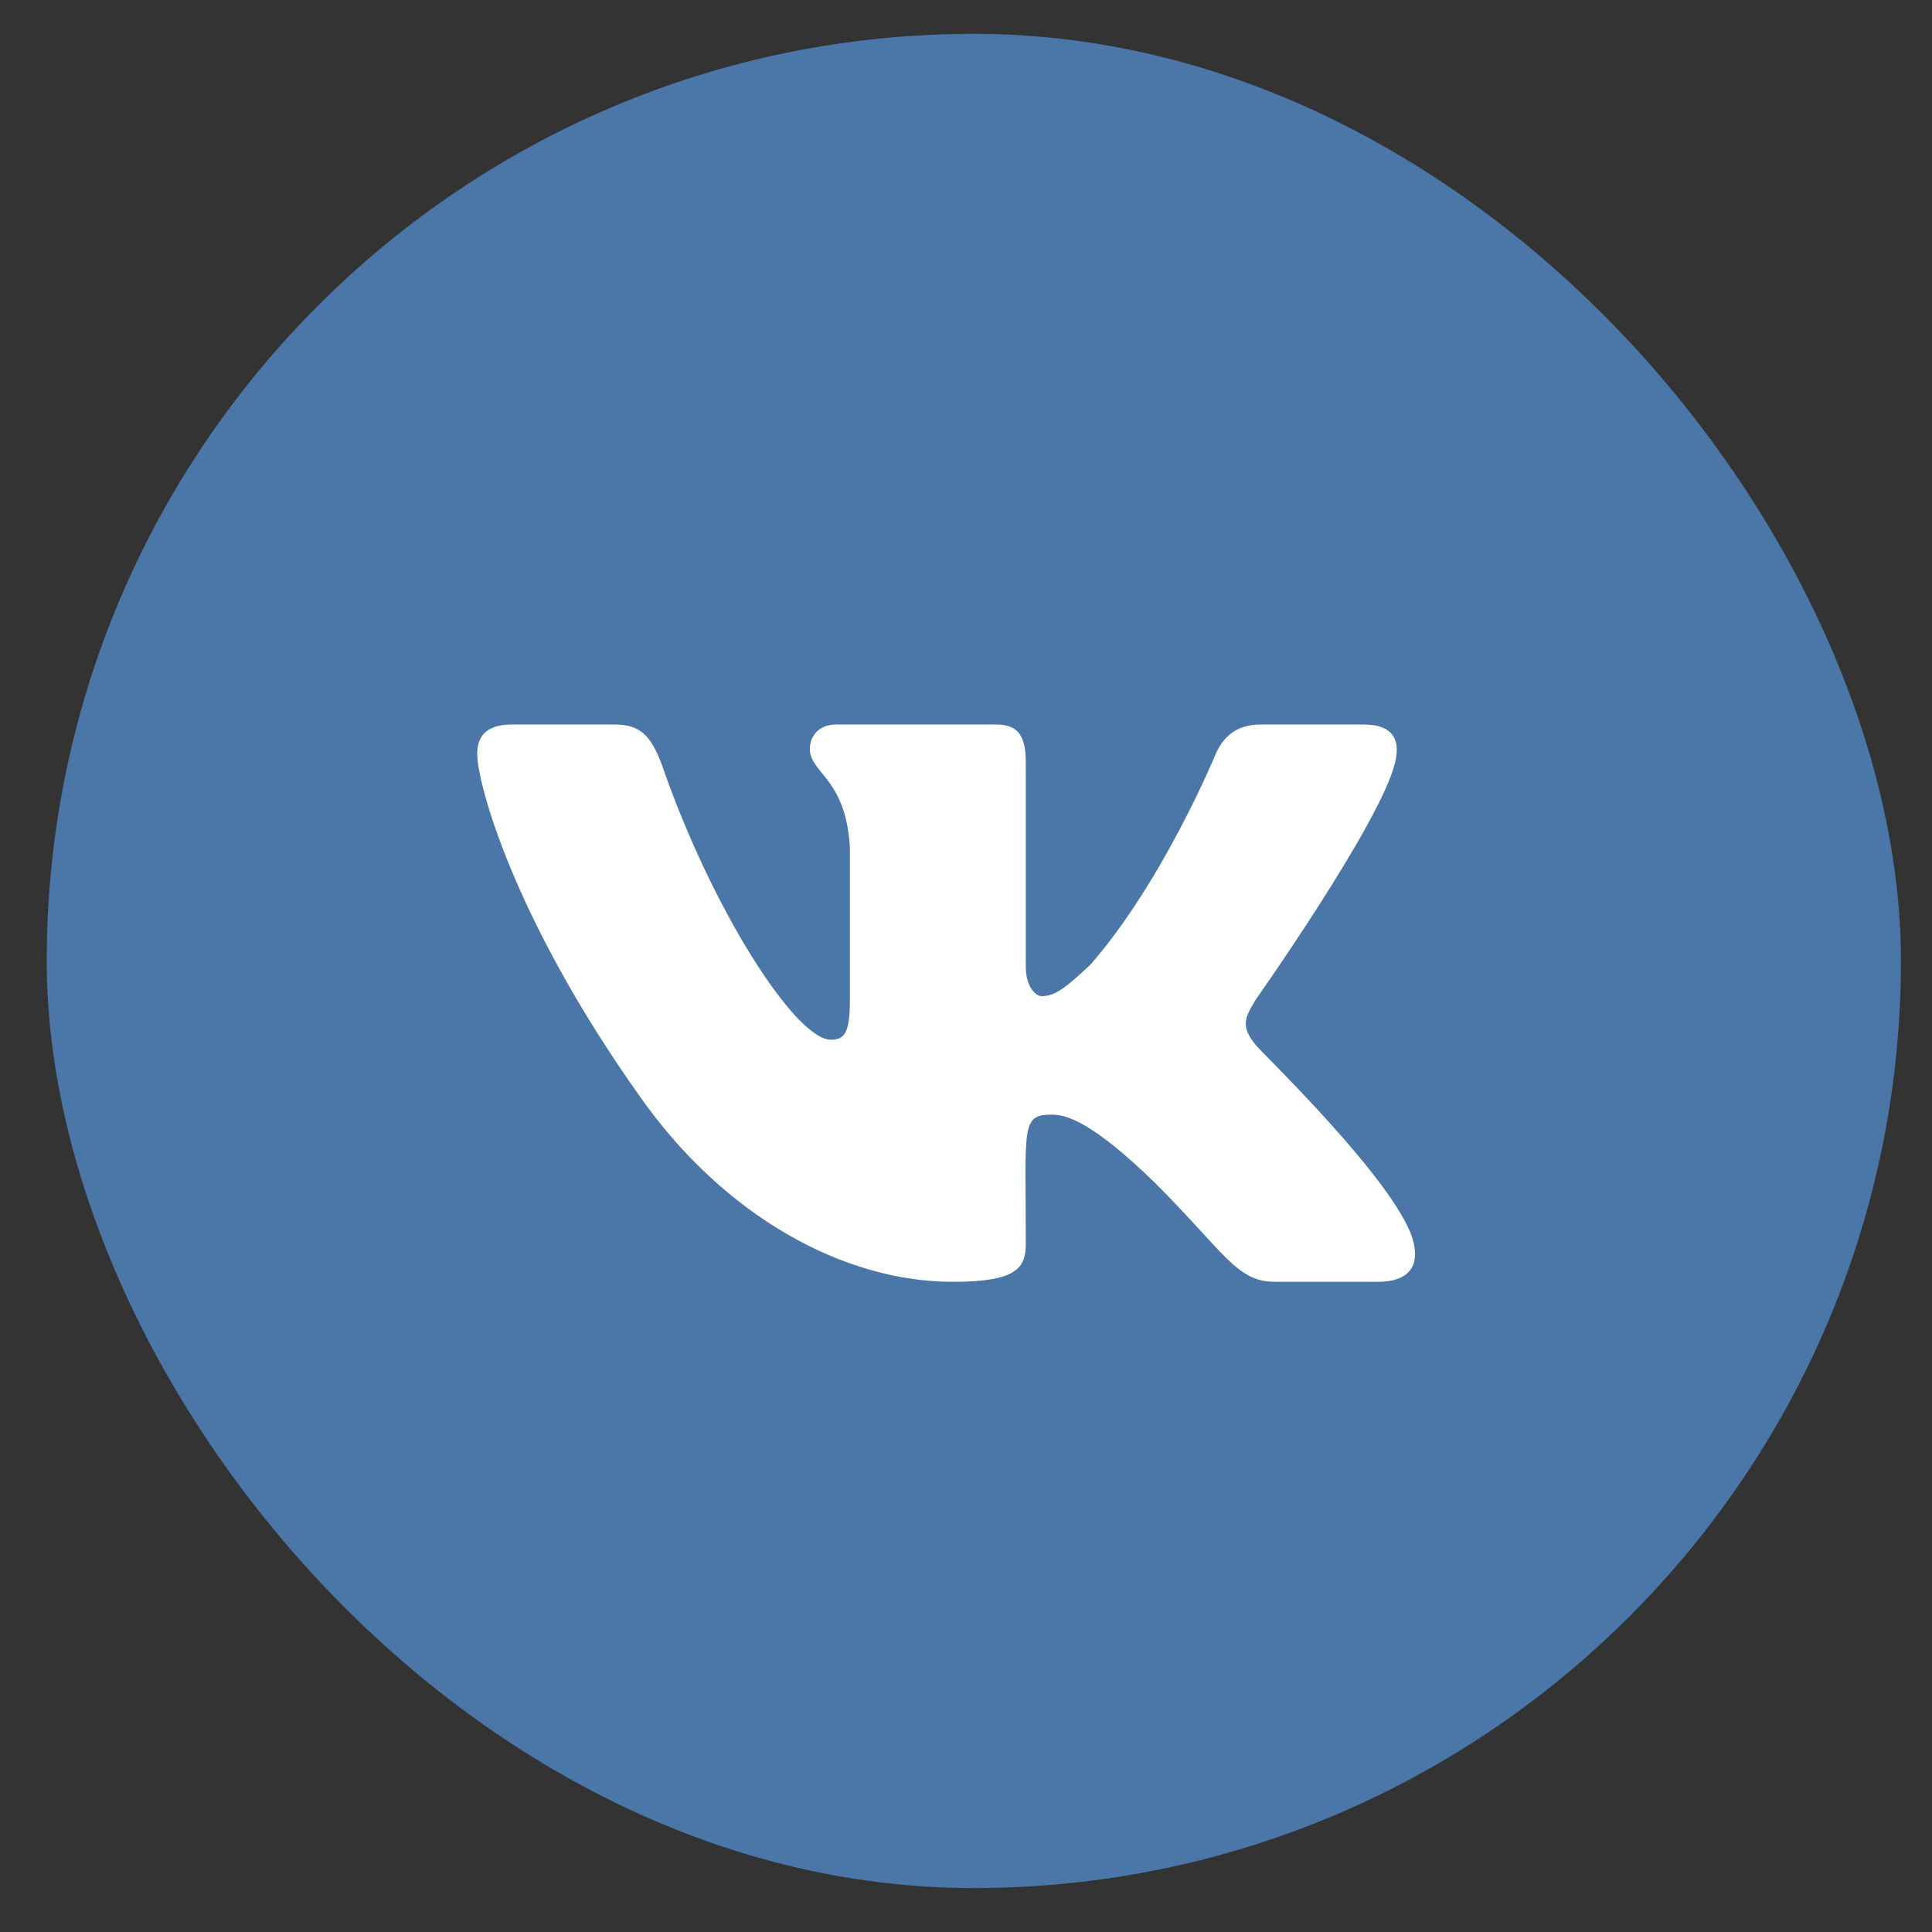
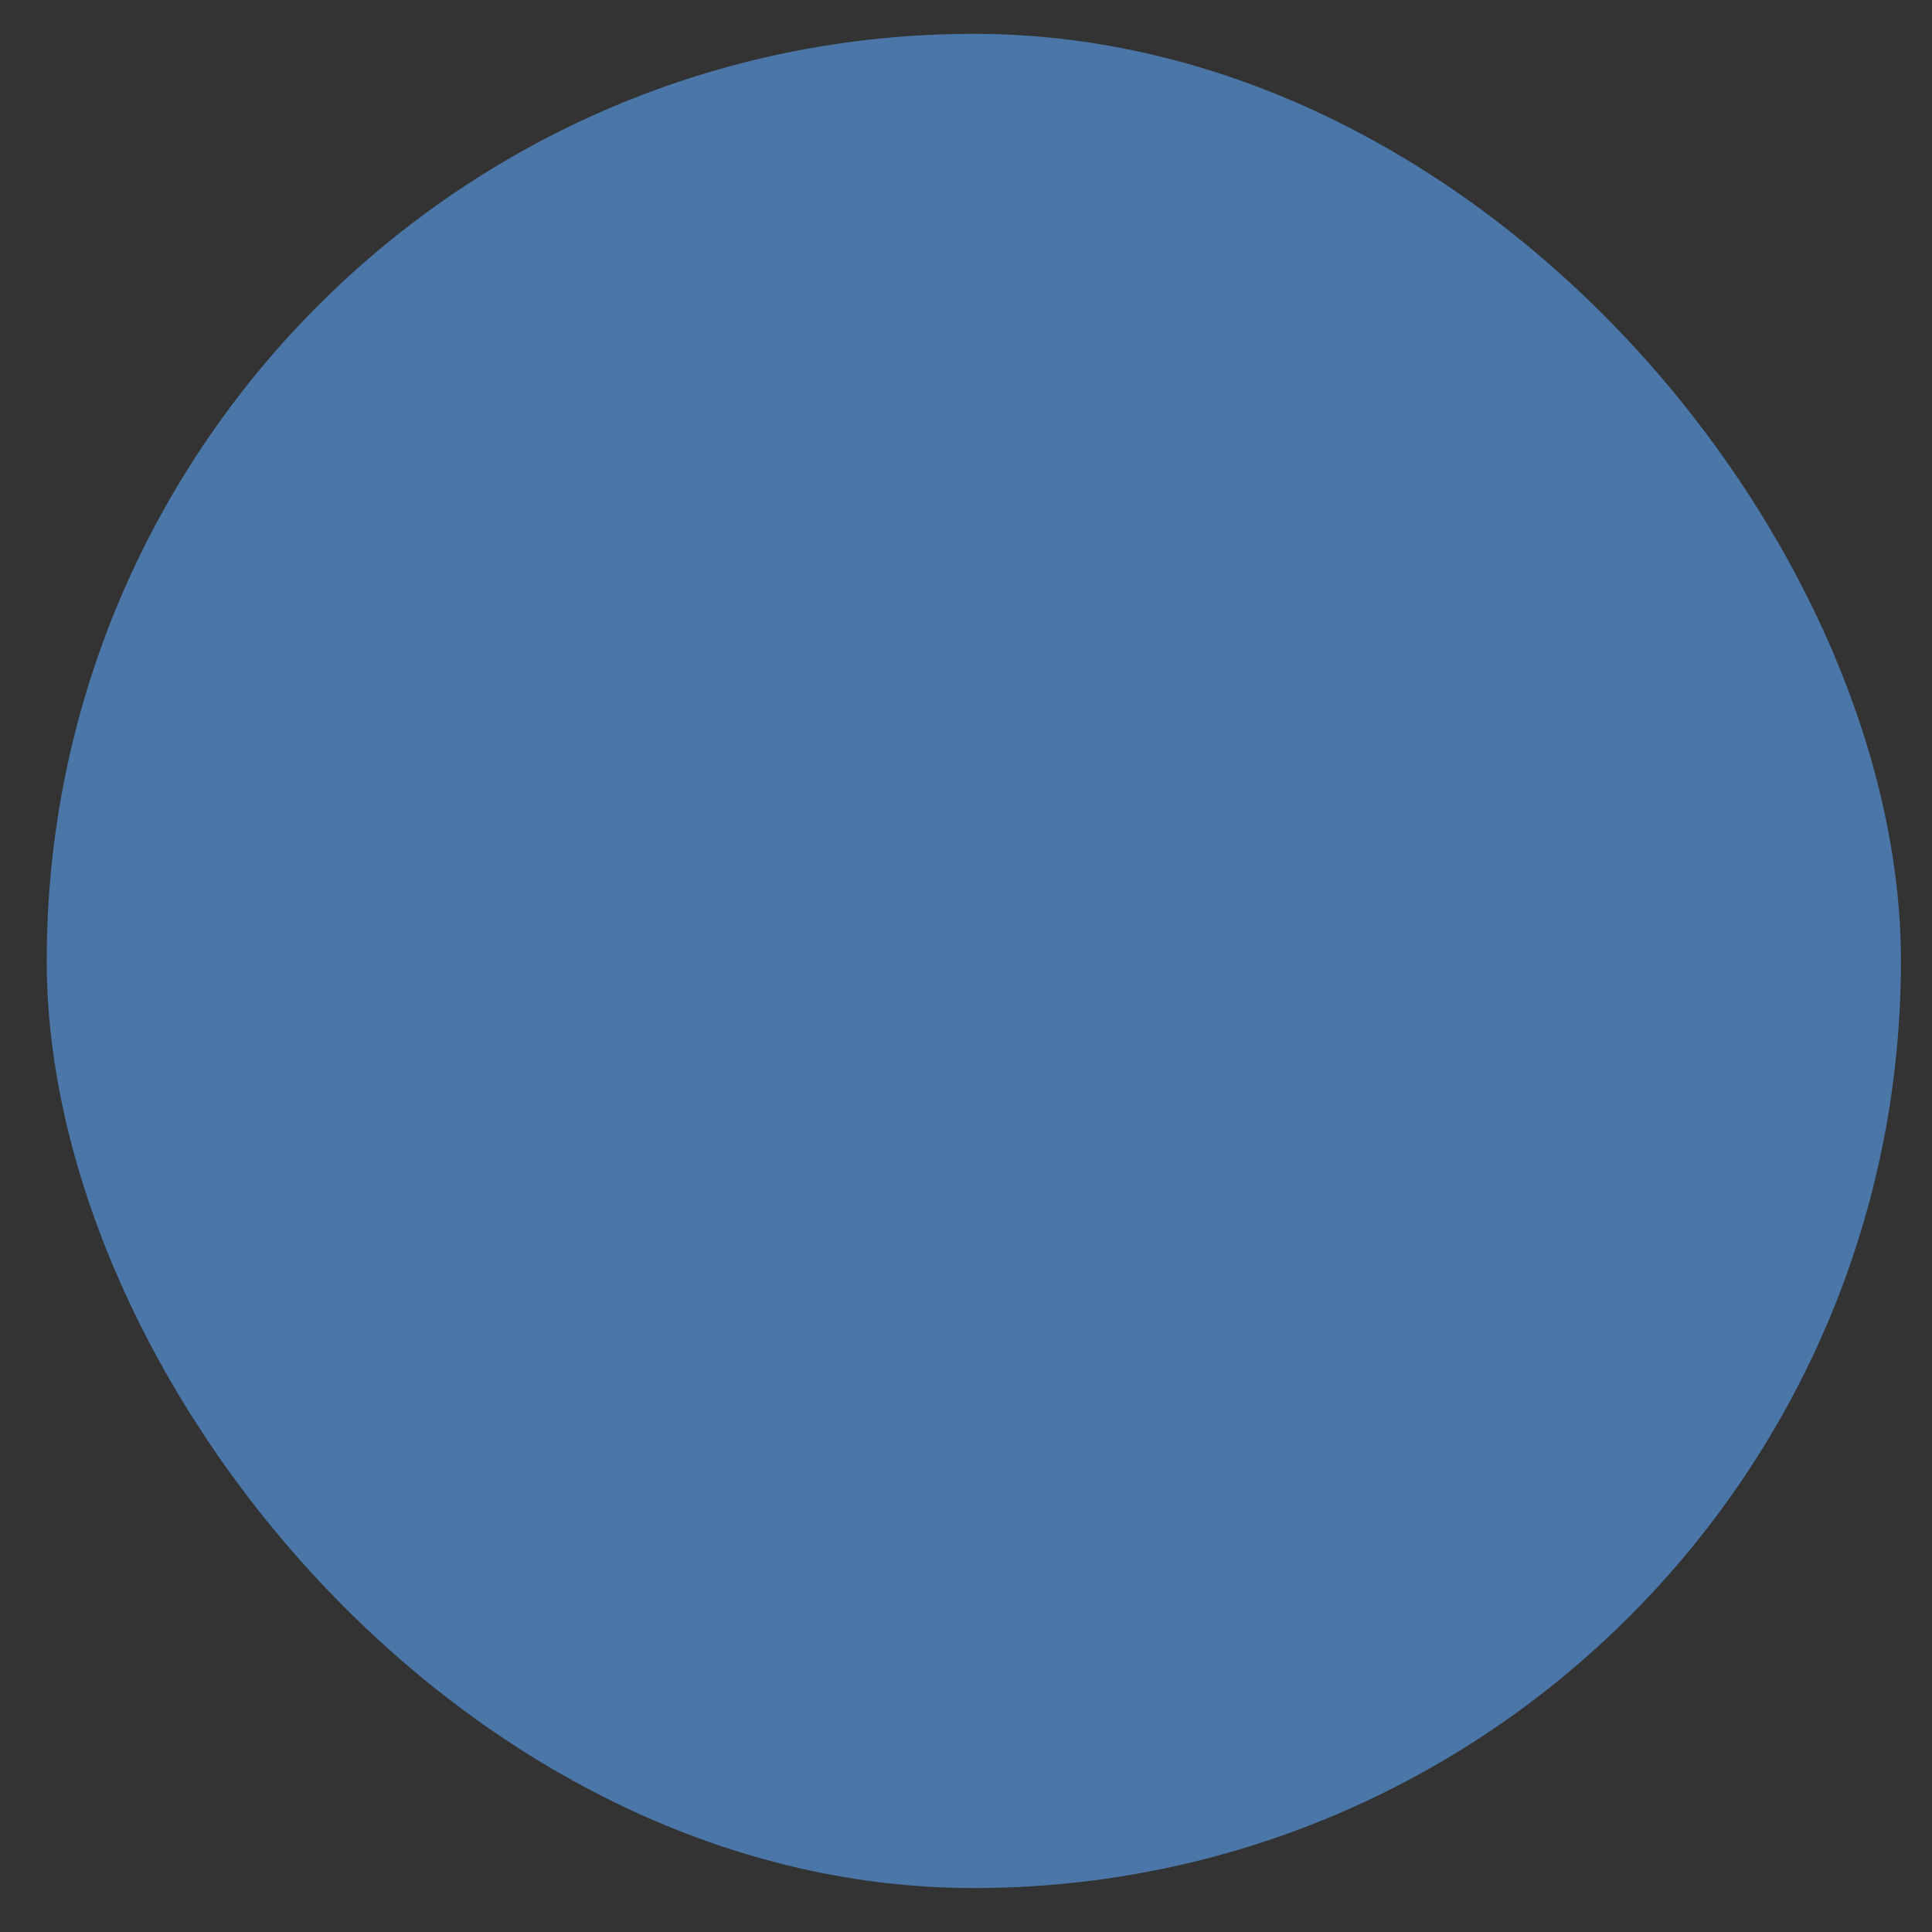
<svg xmlns="http://www.w3.org/2000/svg" width="39" height="39" viewBox="0 0 39 39" fill="none">
  <rect x="0" y="0" width="39" height="39" fill="#333333" stroke="none" />
  <rect x="0.943" y="0.683" width="37.43" height="37.43" rx="18.715" fill="#4A76A8" />
-   <path d="M28.16 15.398C28.266 14.977 28.16 14.625 27.527 14.625H25.453C24.926 14.625 24.68 14.906 24.539 15.223C24.539 15.223 23.484 17.789 22.008 19.477C21.516 19.934 21.305 20.109 21.023 20.109C20.918 20.109 20.707 19.934 20.707 19.512V15.398C20.707 14.871 20.566 14.625 20.109 14.625H16.875C16.523 14.625 16.348 14.871 16.348 15.117C16.348 15.609 17.086 15.715 17.156 17.121V20.18C17.156 20.848 17.051 20.988 16.77 20.988C16.066 20.988 14.379 18.387 13.359 15.434C13.148 14.871 12.938 14.625 12.41 14.625H10.336C9.773 14.625 9.633 14.906 9.633 15.223C9.633 15.785 10.336 18.492 12.902 22.113C14.625 24.574 17.051 25.875 19.23 25.875C20.531 25.875 20.707 25.594 20.707 25.102C20.707 22.746 20.602 22.5 21.234 22.5C21.551 22.5 22.078 22.676 23.309 23.871C24.715 25.277 24.961 25.875 25.734 25.875H27.809C28.406 25.875 28.688 25.594 28.512 24.996C28.125 23.801 25.488 21.27 25.348 21.094C25.031 20.707 25.137 20.531 25.348 20.18C25.348 20.18 27.879 16.594 28.16 15.398Z" fill="white" />
</svg>